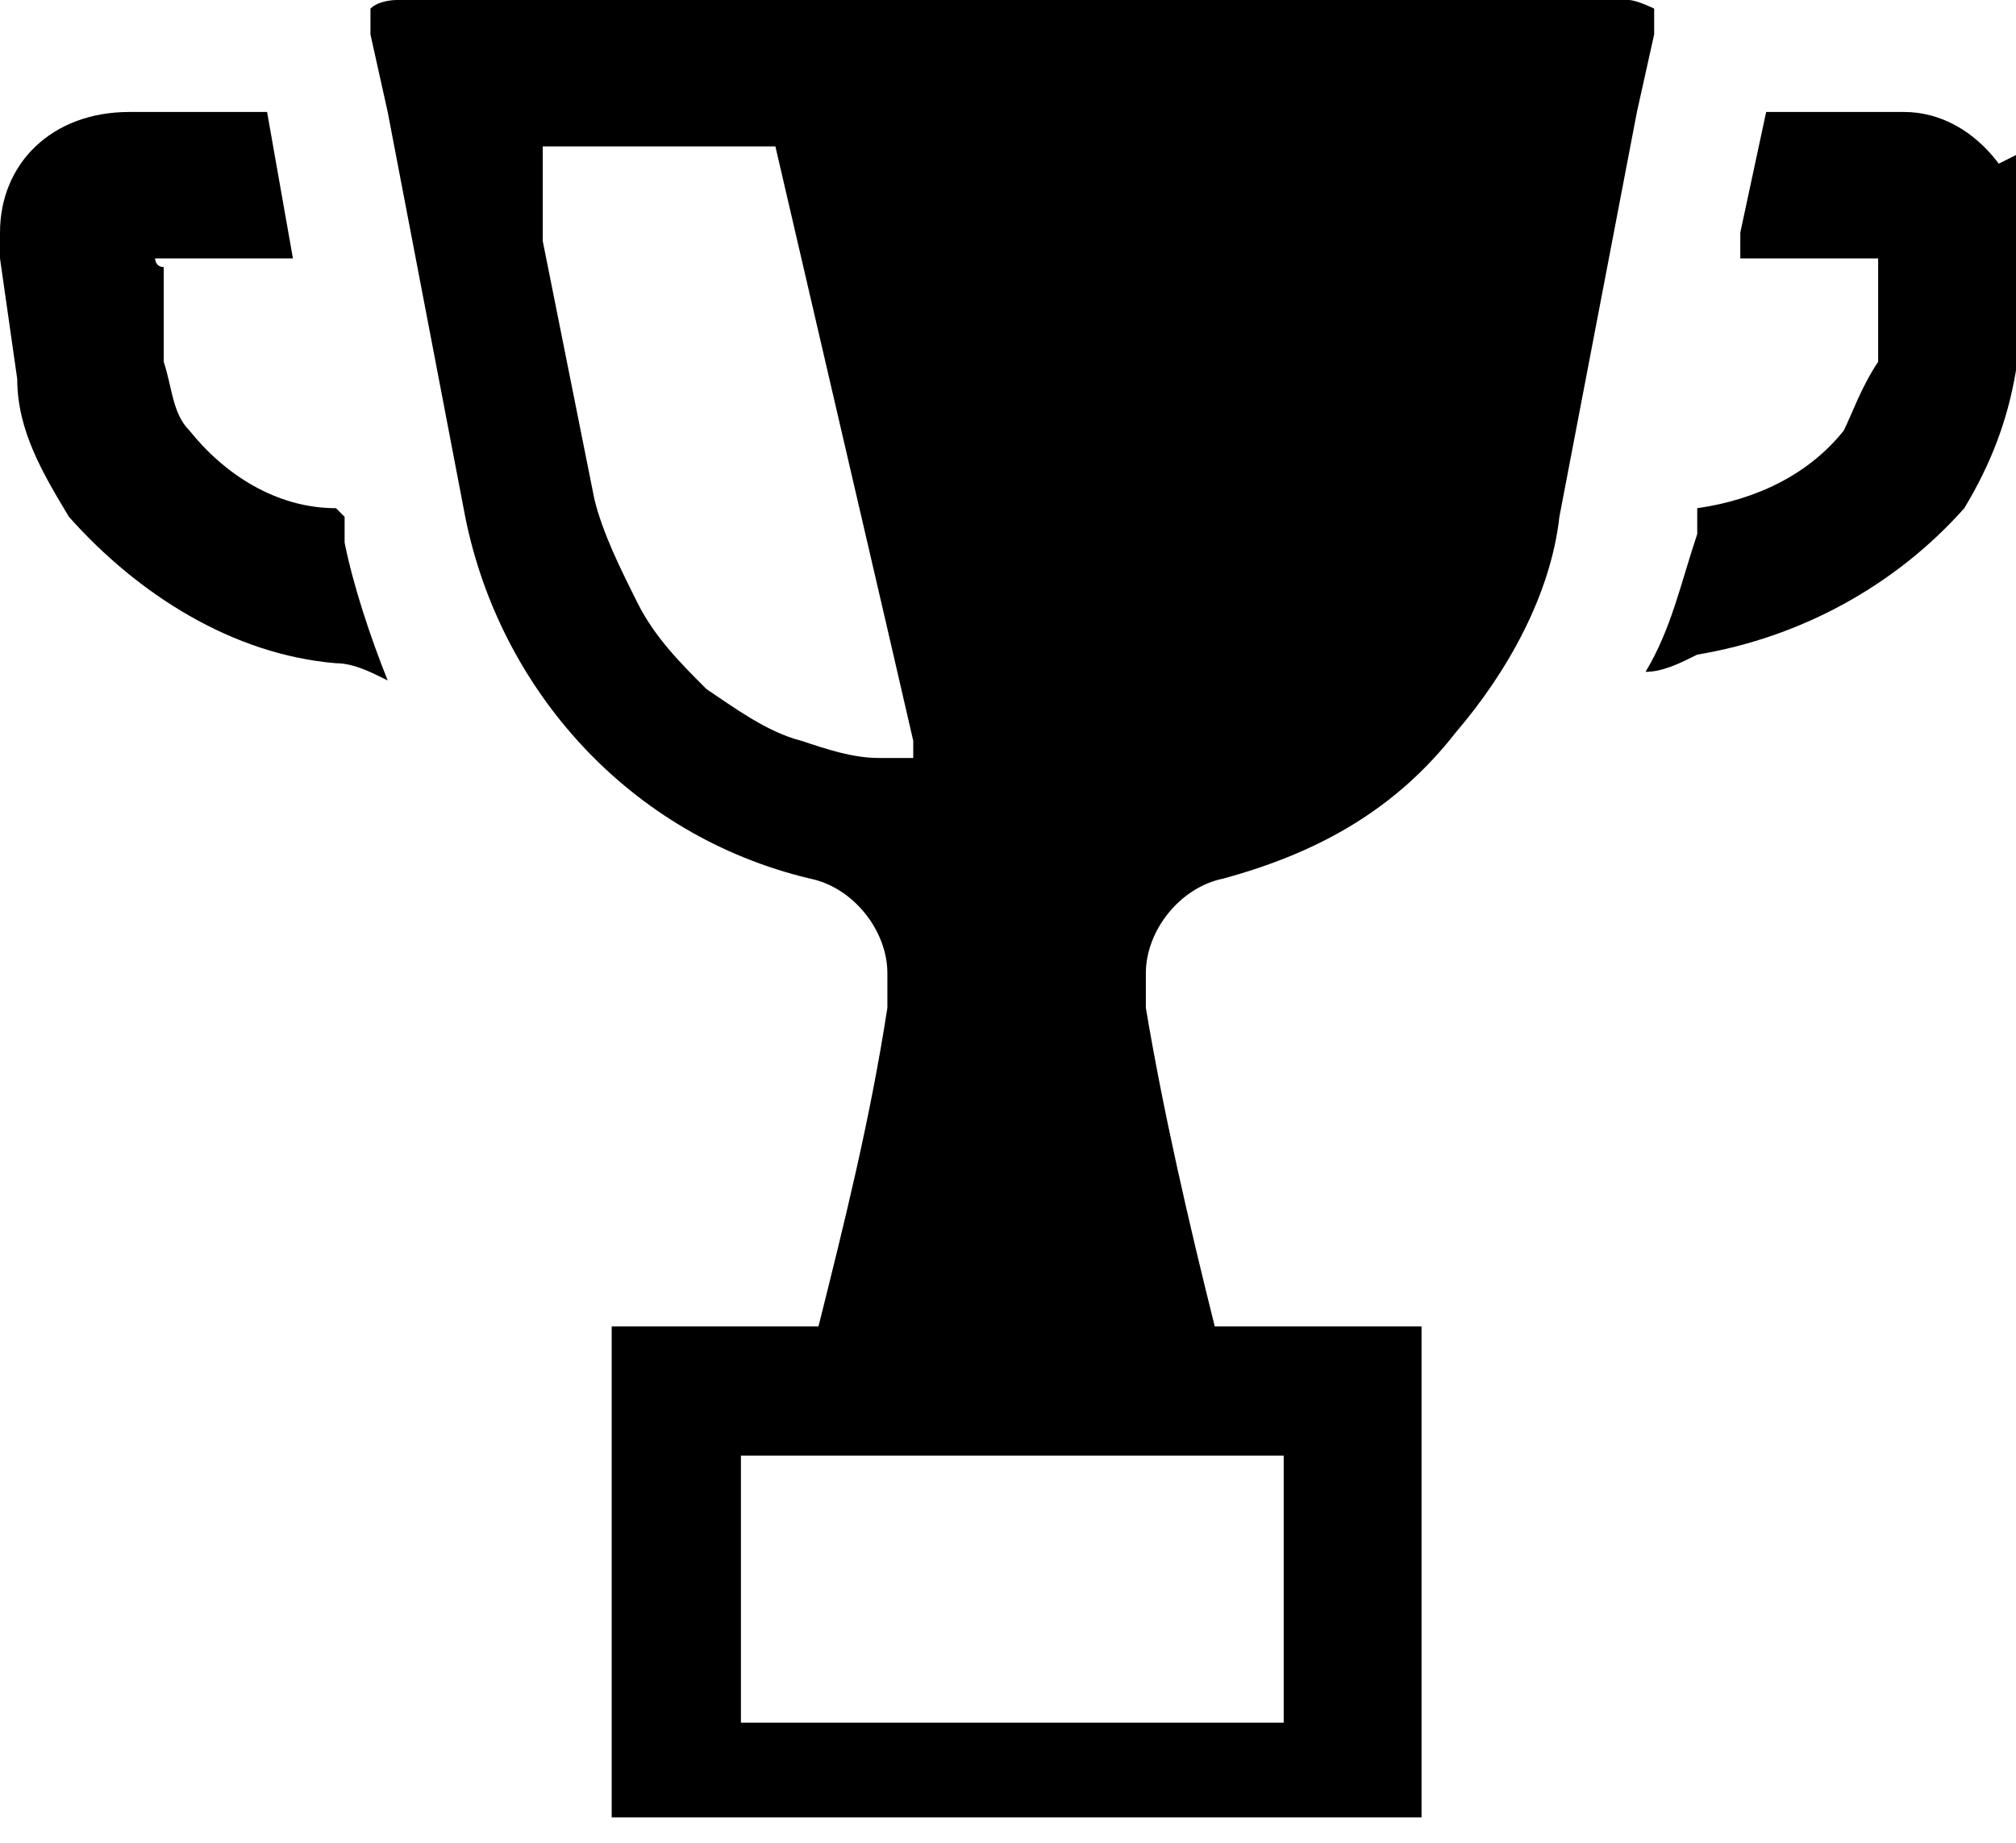
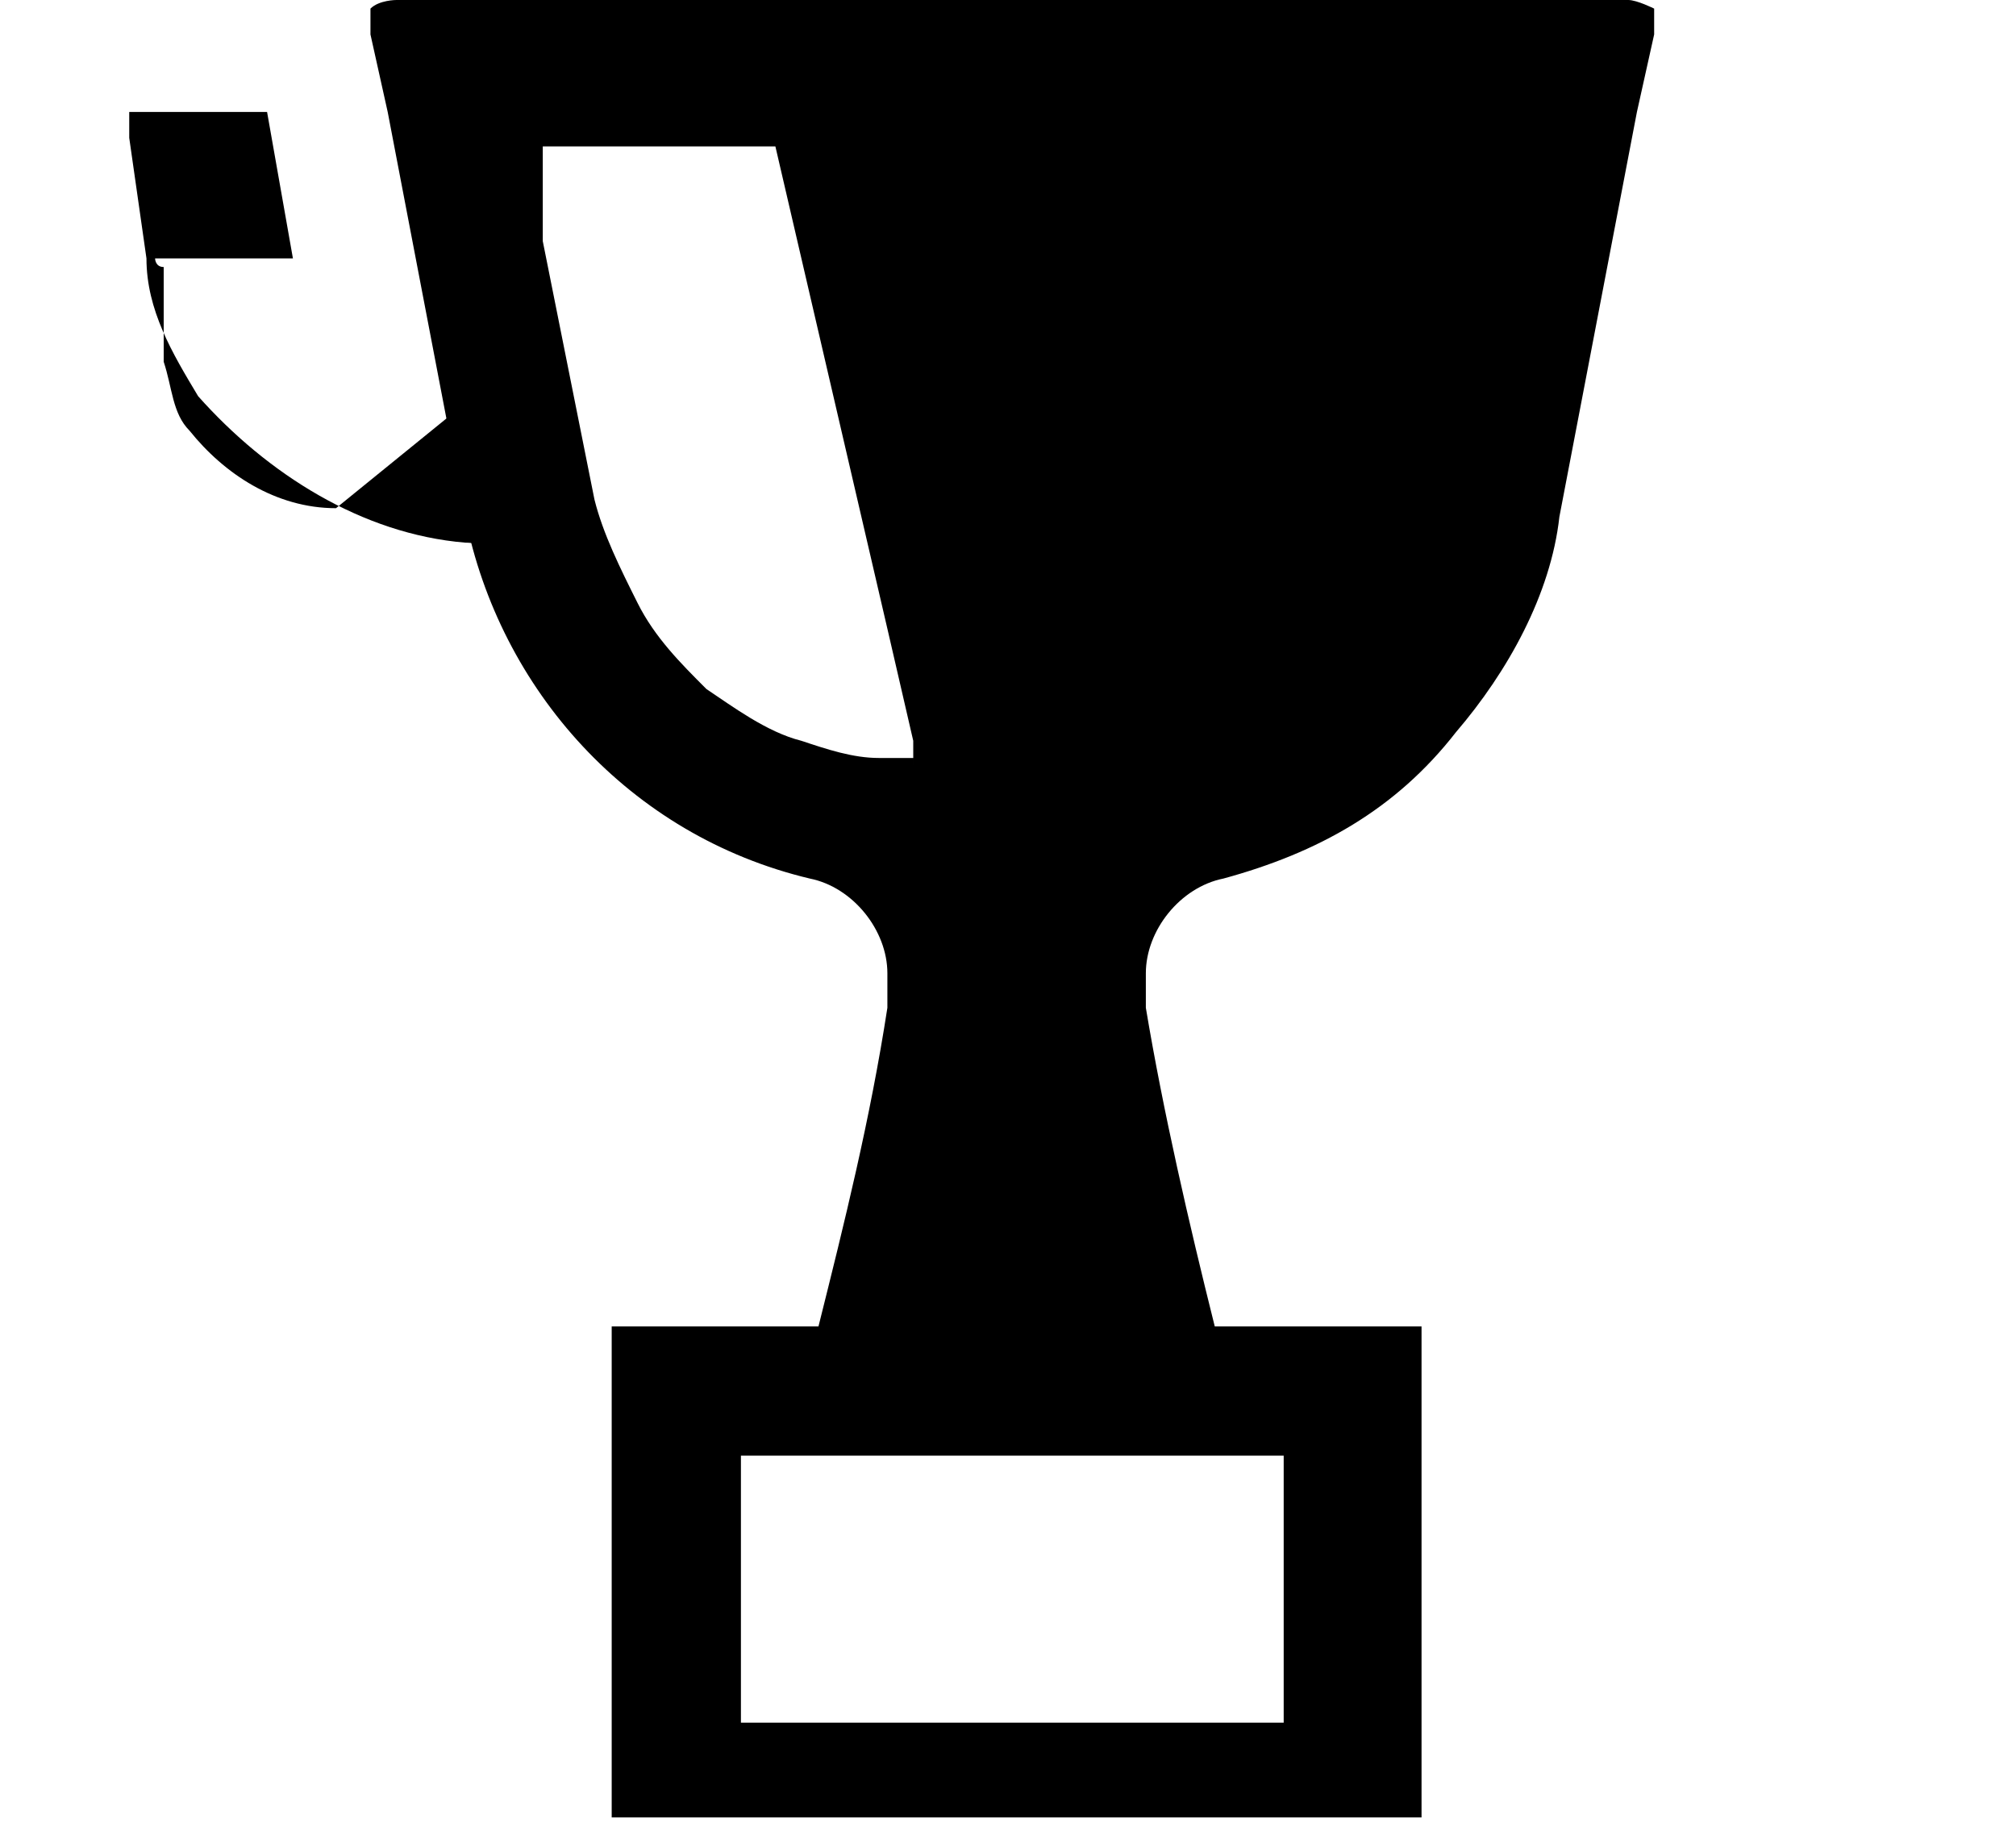
<svg xmlns="http://www.w3.org/2000/svg" id="_レイヤー_1" data-name="レイヤー 1" version="1.1" viewBox="0 0 23.4 21.4">
  <defs>
    <style>
      .cls-1 {
        fill: #000;
        stroke-width: 0px;
      }
    </style>
  </defs>
-   <path class="cls-1" d="M23.2,1.9c-.3-.4-.7-.6-1.1-.6h-1.6l-.3,1.4v.3h0s1.6,0,1.6,0v1.2c-.2.3-.3.6-.4.8-.4.5-1,.8-1.7.9v.3c-.2.6-.3,1.1-.6,1.6.2,0,.4-.1.6-.2,1.2-.2,2.3-.8,3.1-1.7.3-.5.5-1,.6-1.6l.2-1.4c.1-.4,0-.8-.2-1.1Z" />
-   <path class="cls-1" d="M3.9,5.9c-.7,0-1.3-.4-1.7-.9-.2-.2-.2-.5-.3-.8v-1.1c-.1,0-.1-.1-.1-.1h1.6l-.3-1.7h-1.6C.6,1.3,0,1.9,0,2.7c0,.1,0,.2,0,.3l.2,1.4c0,.6.3,1.1.6,1.6.8.9,1.9,1.6,3.1,1.7.2,0,.4.1.6.2-.2-.5-.4-1.1-.5-1.6v-.3Z" />
+   <path class="cls-1" d="M3.9,5.9c-.7,0-1.3-.4-1.7-.9-.2-.2-.2-.5-.3-.8v-1.1c-.1,0-.1-.1-.1-.1h1.6l-.3-1.7h-1.6c0,.1,0,.2,0,.3l.2,1.4c0,.6.3,1.1.6,1.6.8.9,1.9,1.6,3.1,1.7.2,0,.4.1.6.2-.2-.5-.4-1.1-.5-1.6v-.3Z" />
  <path class="cls-1" d="M19.2.4c0,0,0-.2,0-.3,0,0-.2-.1-.3-.1H4.6c0,0-.2,0-.3.1,0,0,0,.2,0,.3l.2.9.9,4.7c.4,2,1.9,3.7,4,4.2.5.1.9.6.9,1.1v.4c-.2,1.3-.5,2.5-.8,3.7h-2.4c0,0,0,0,0,0v5.7c0,0,0,0,0,0h9.4c0,0,0,0,0,0v-5.7c0,0,0,0,0,0h-2.4c-.3-1.2-.6-2.5-.8-3.7v-.4c0-.5.4-1,.9-1.1,1.1-.3,2-.8,2.7-1.7.6-.7,1.1-1.6,1.2-2.5l.9-4.7.2-.9ZM14.9,20h-6.3v-3.1h6.3v3.1ZM10.6,8.8c-.1,0-.2,0-.4,0-.3,0-.6-.1-.9-.2-.4-.1-.8-.4-1.1-.6-.3-.3-.6-.6-.8-1-.2-.4-.4-.8-.5-1.2l-.2-1-.2-1-.2-1v-.4c0,0,0,0,0,0v-.7s2.7,0,2.7,0l1.3,5.6.3,1.3v.3Z" />
</svg>